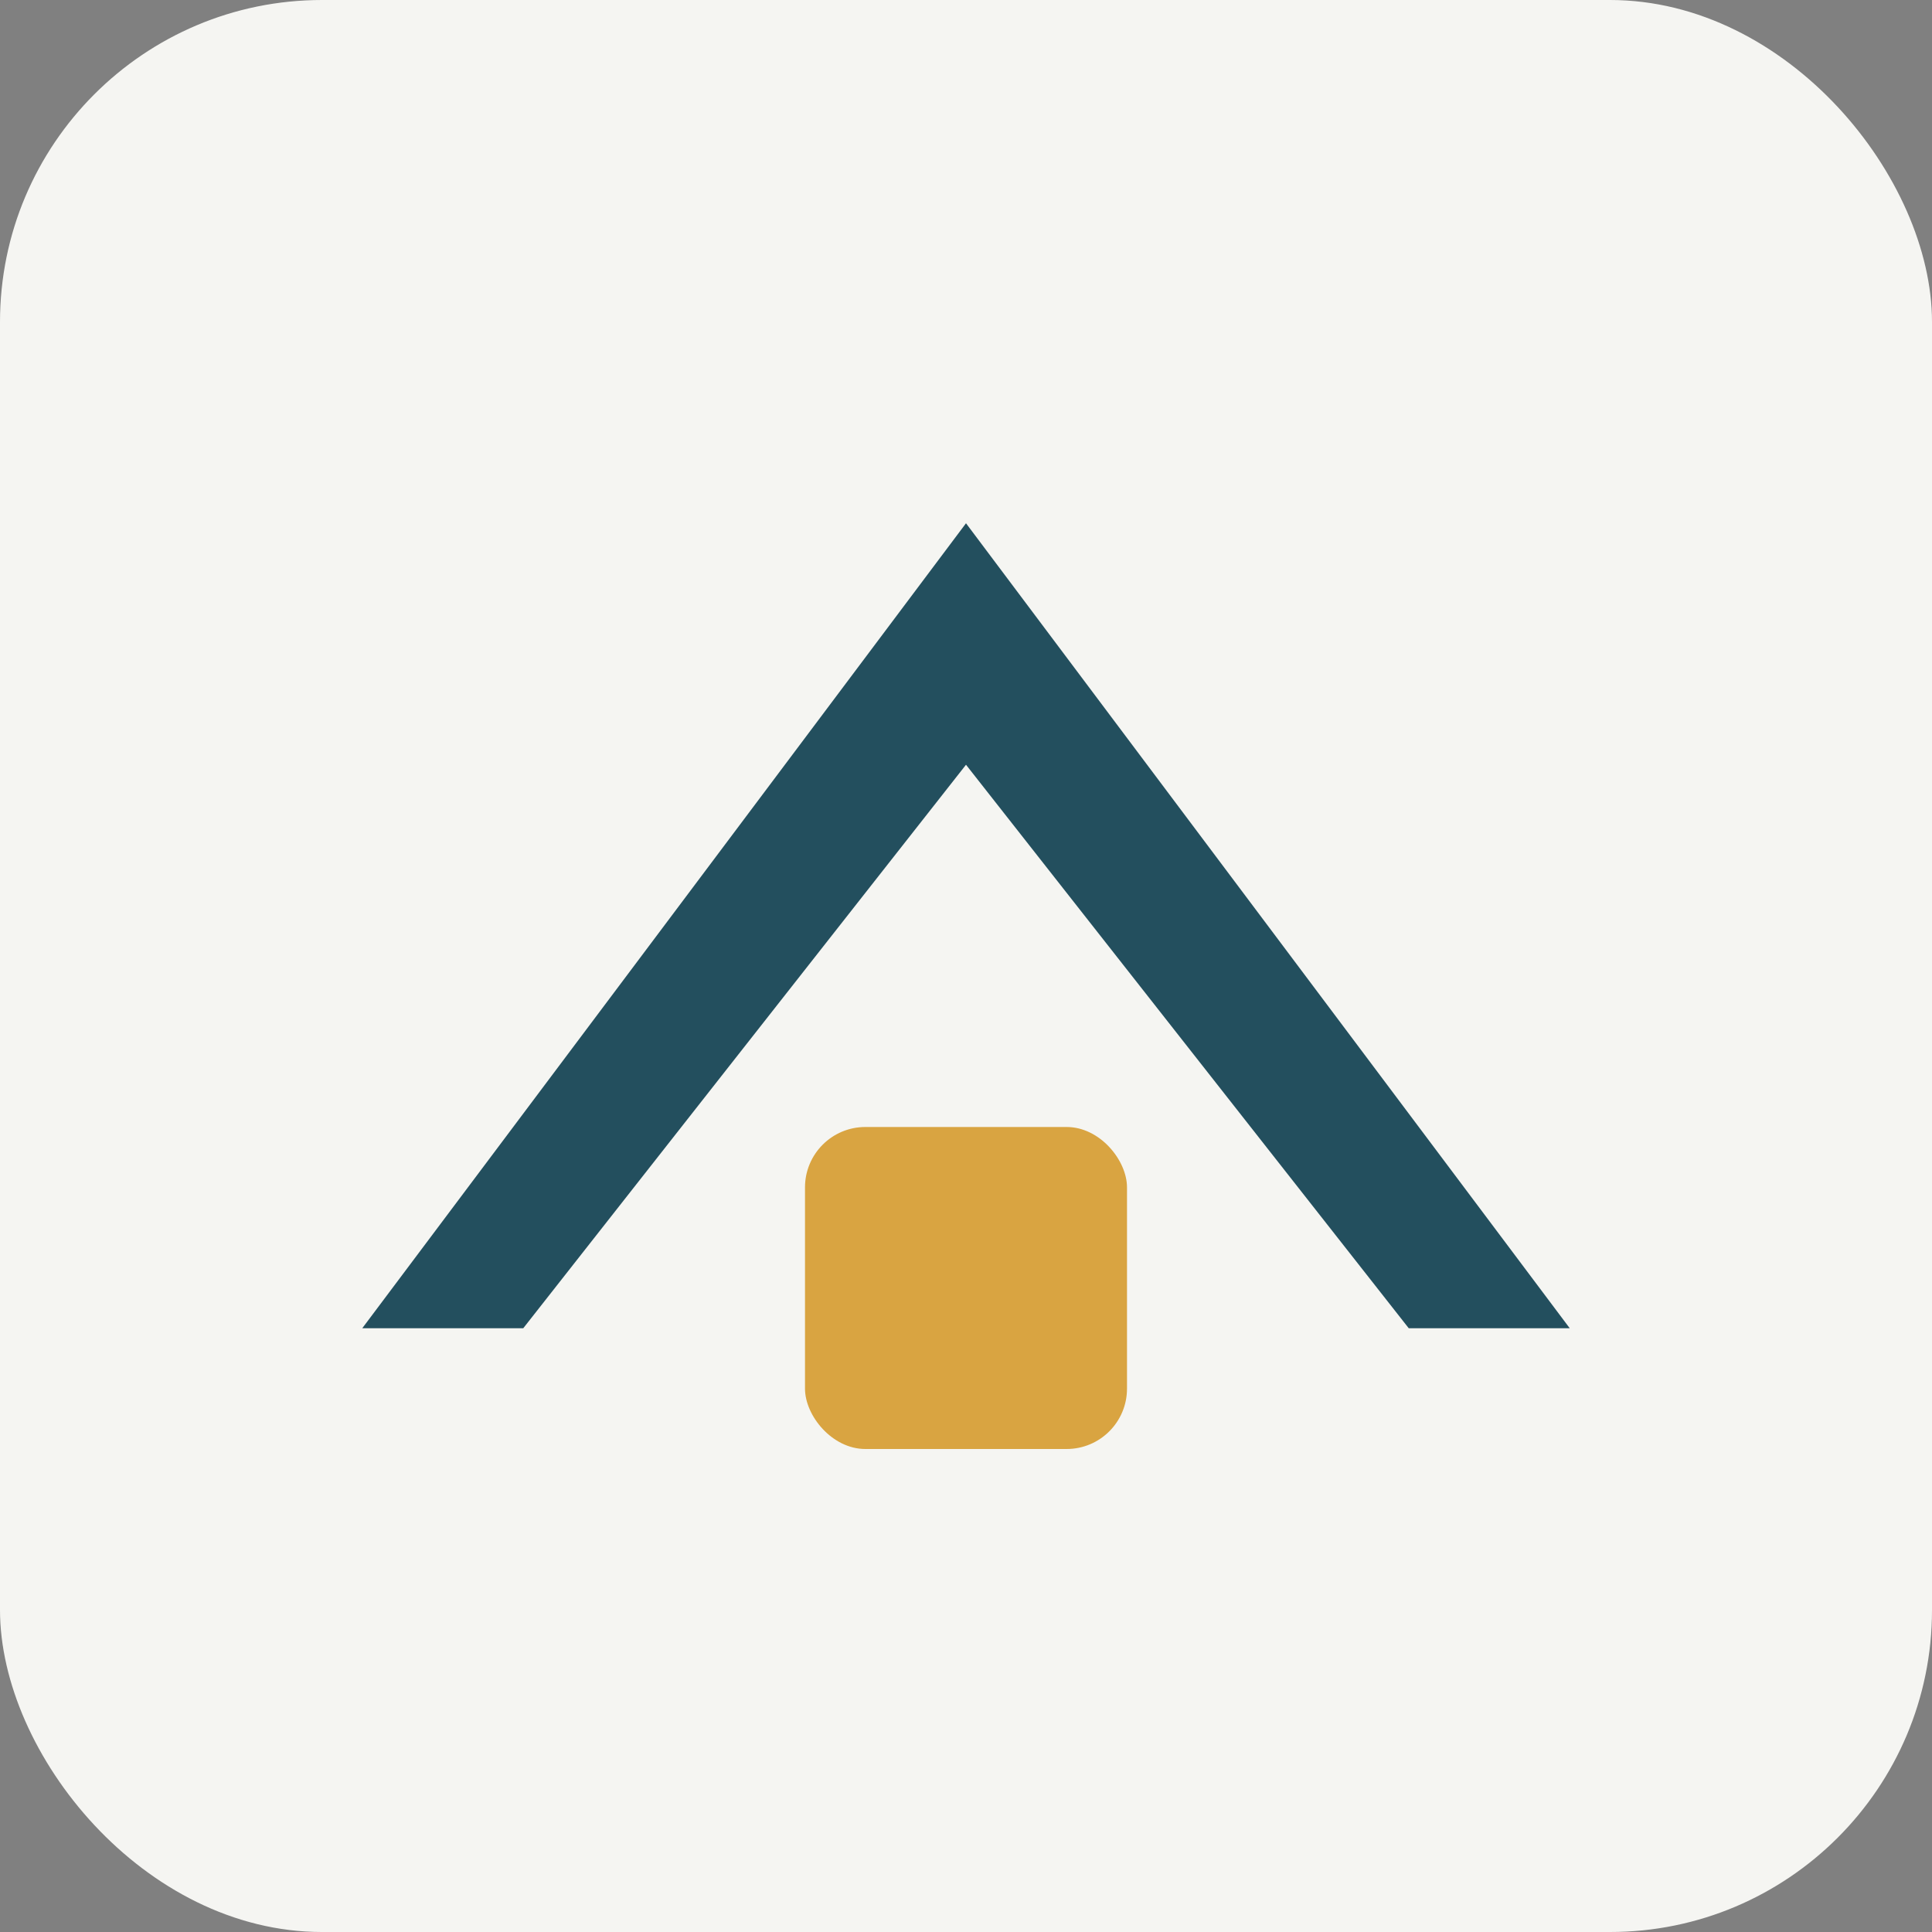
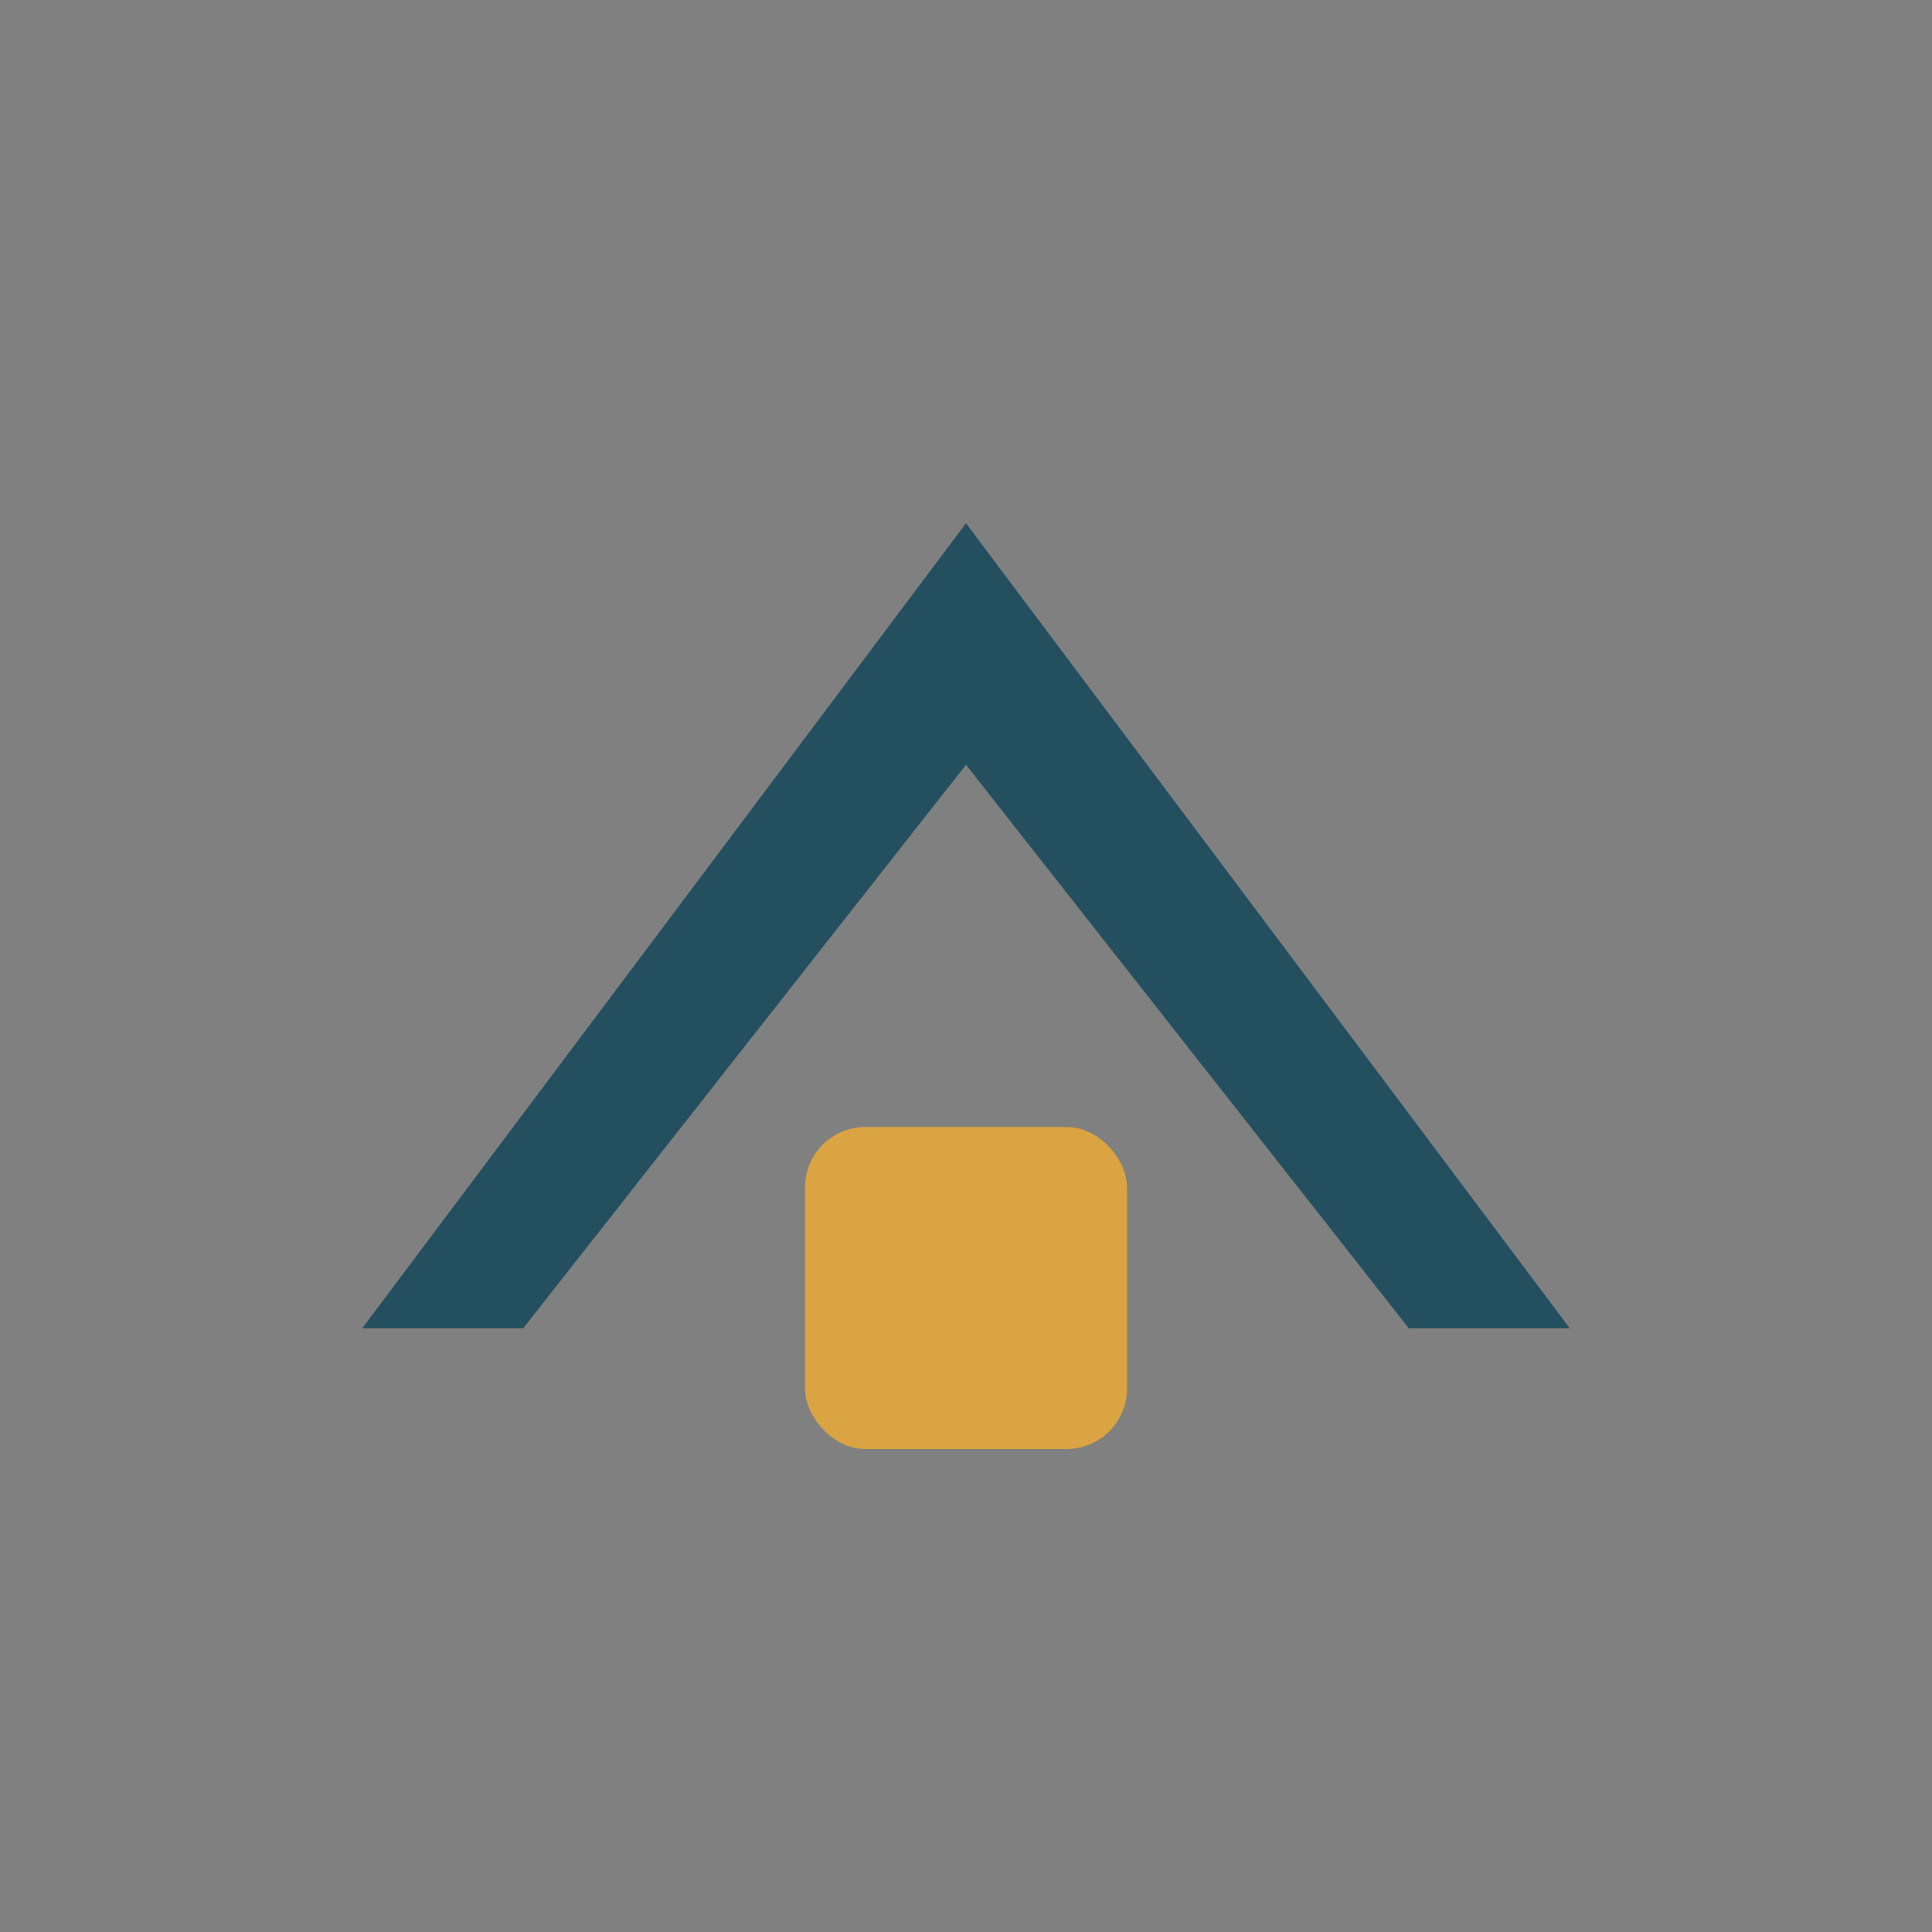
<svg xmlns="http://www.w3.org/2000/svg" width="48" height="48" viewBox="0 0 48 48">
  <rect x="0" y="0" width="48" height="48" fill="#808080" stroke="none" />
-   <rect width="48" height="48" rx="8" fill="#F5F5F2" />
  <path d="M9 33L24 13l15 20h-4L24 19l-11 14z" fill="#234F5E" />
  <rect x="20" y="28" width="8" height="8" fill="#D9A441" rx="1.5" />
</svg>